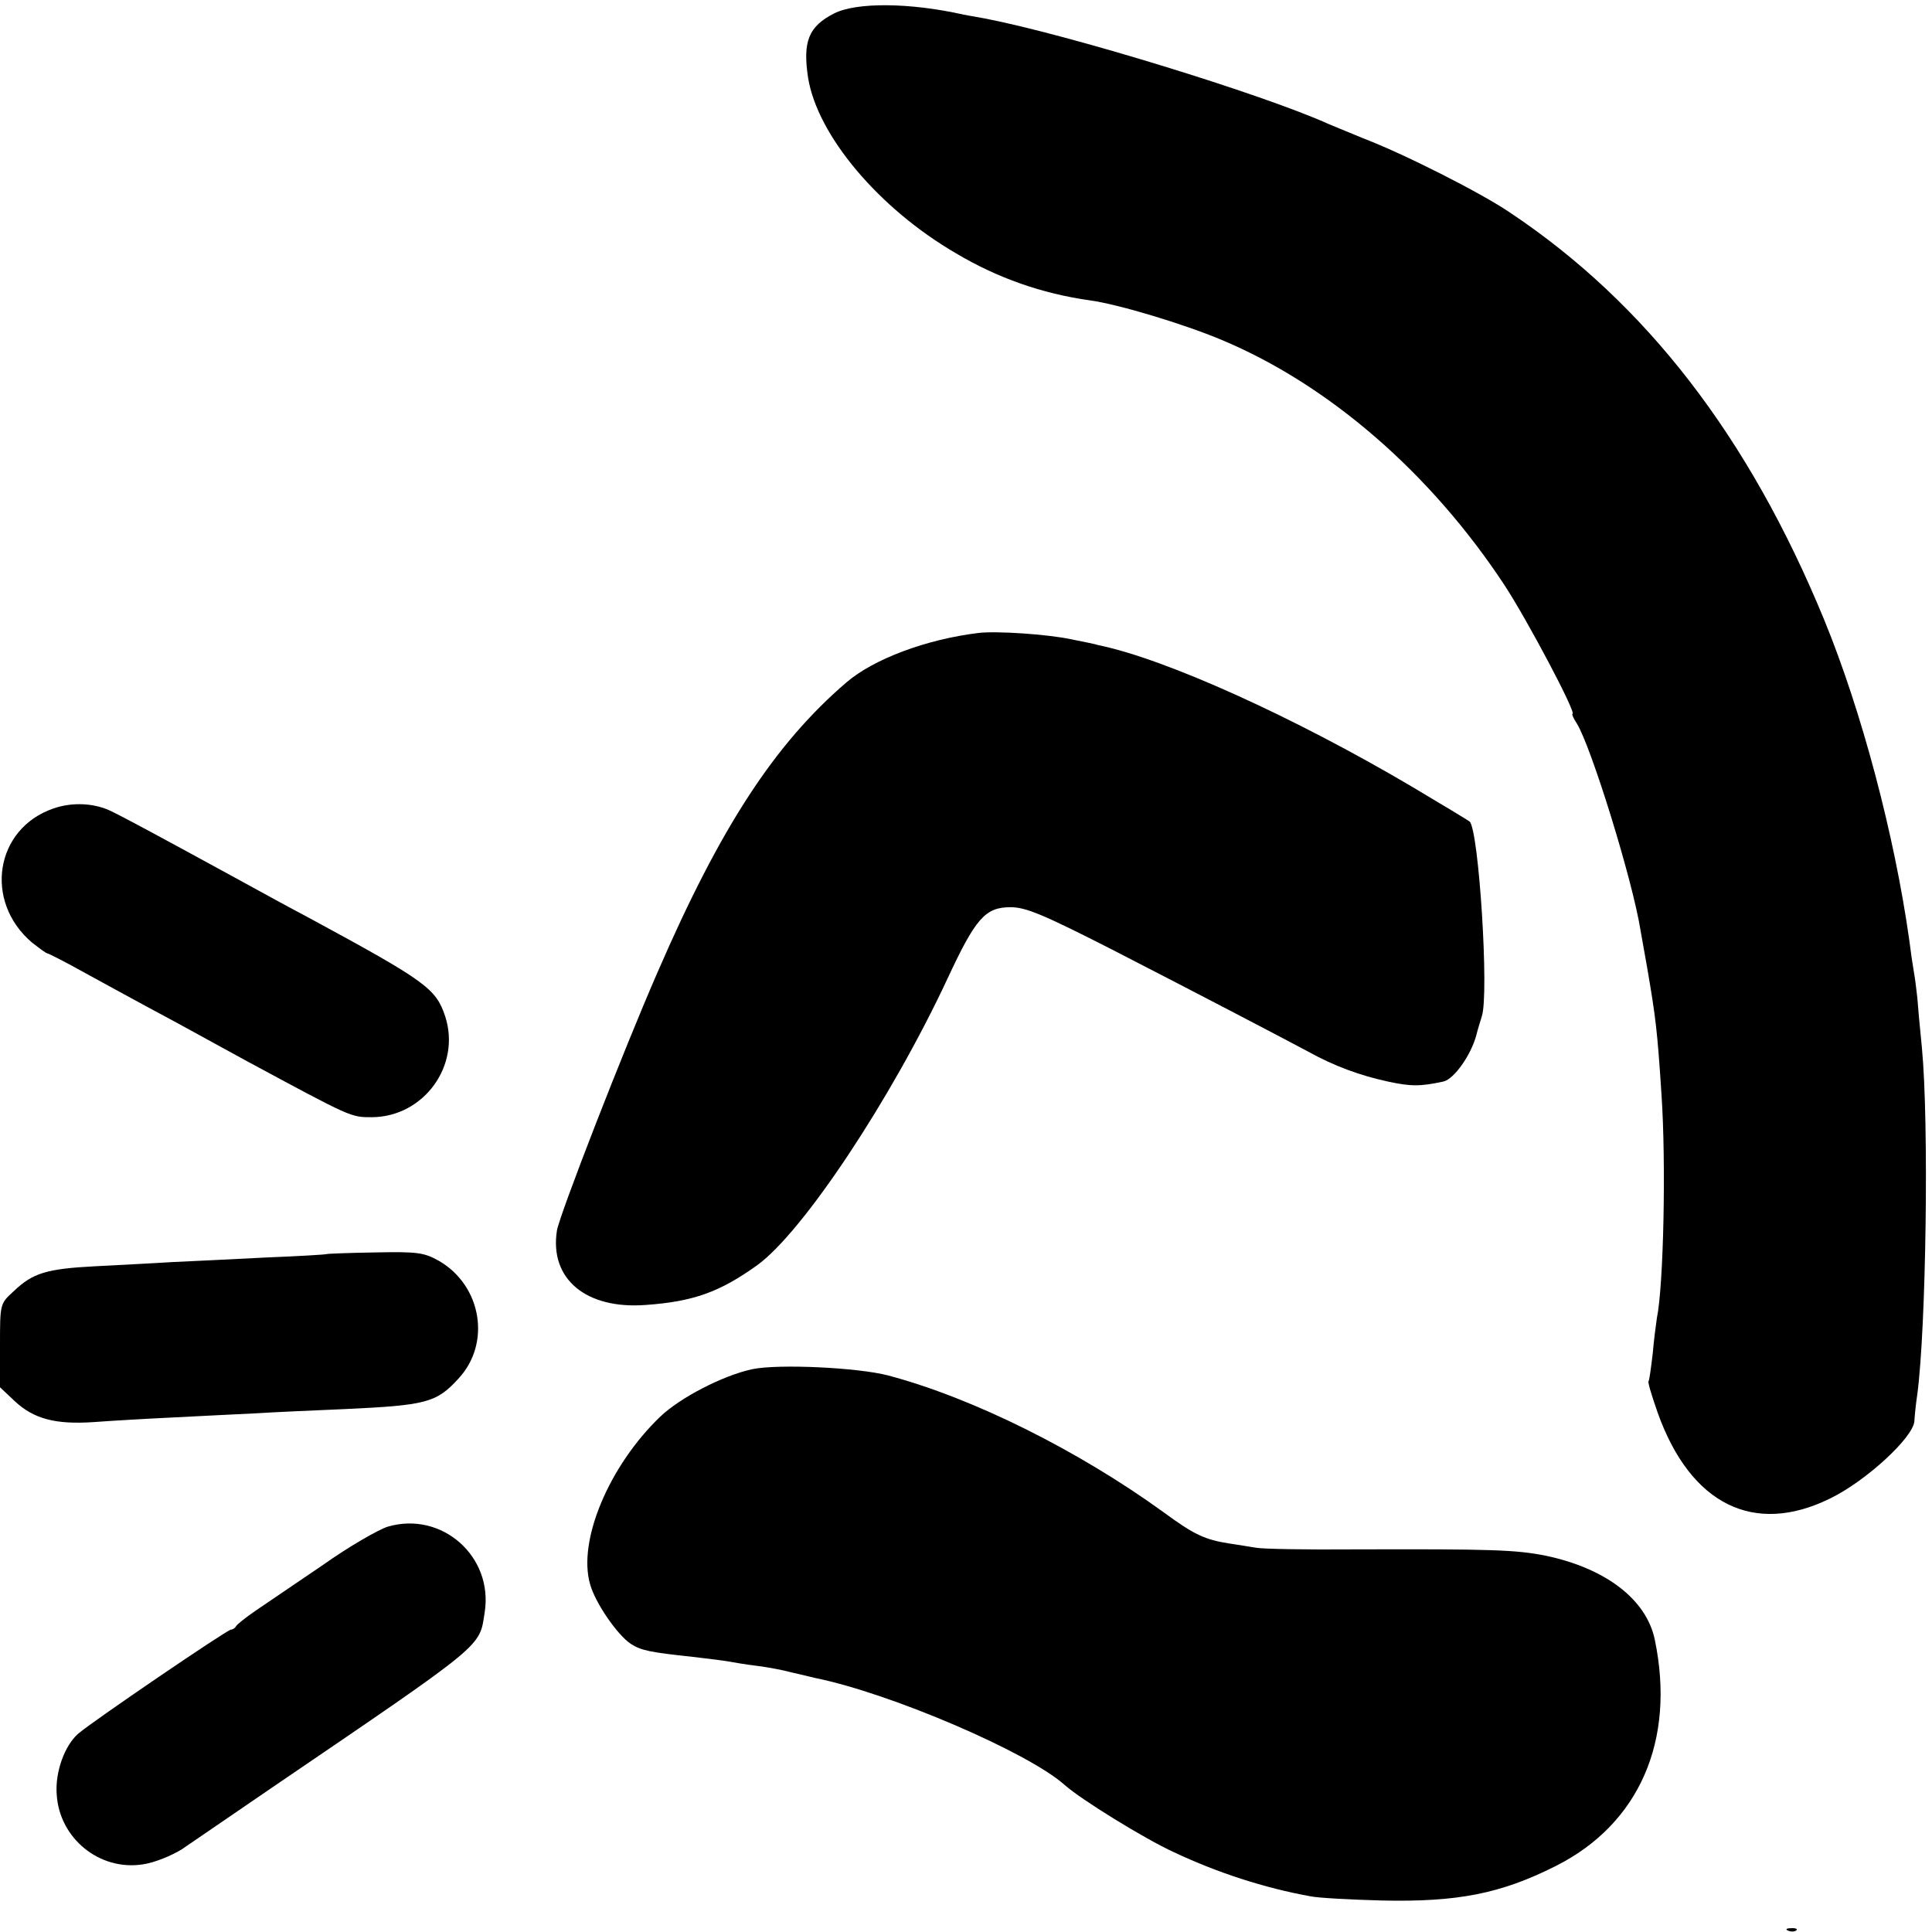
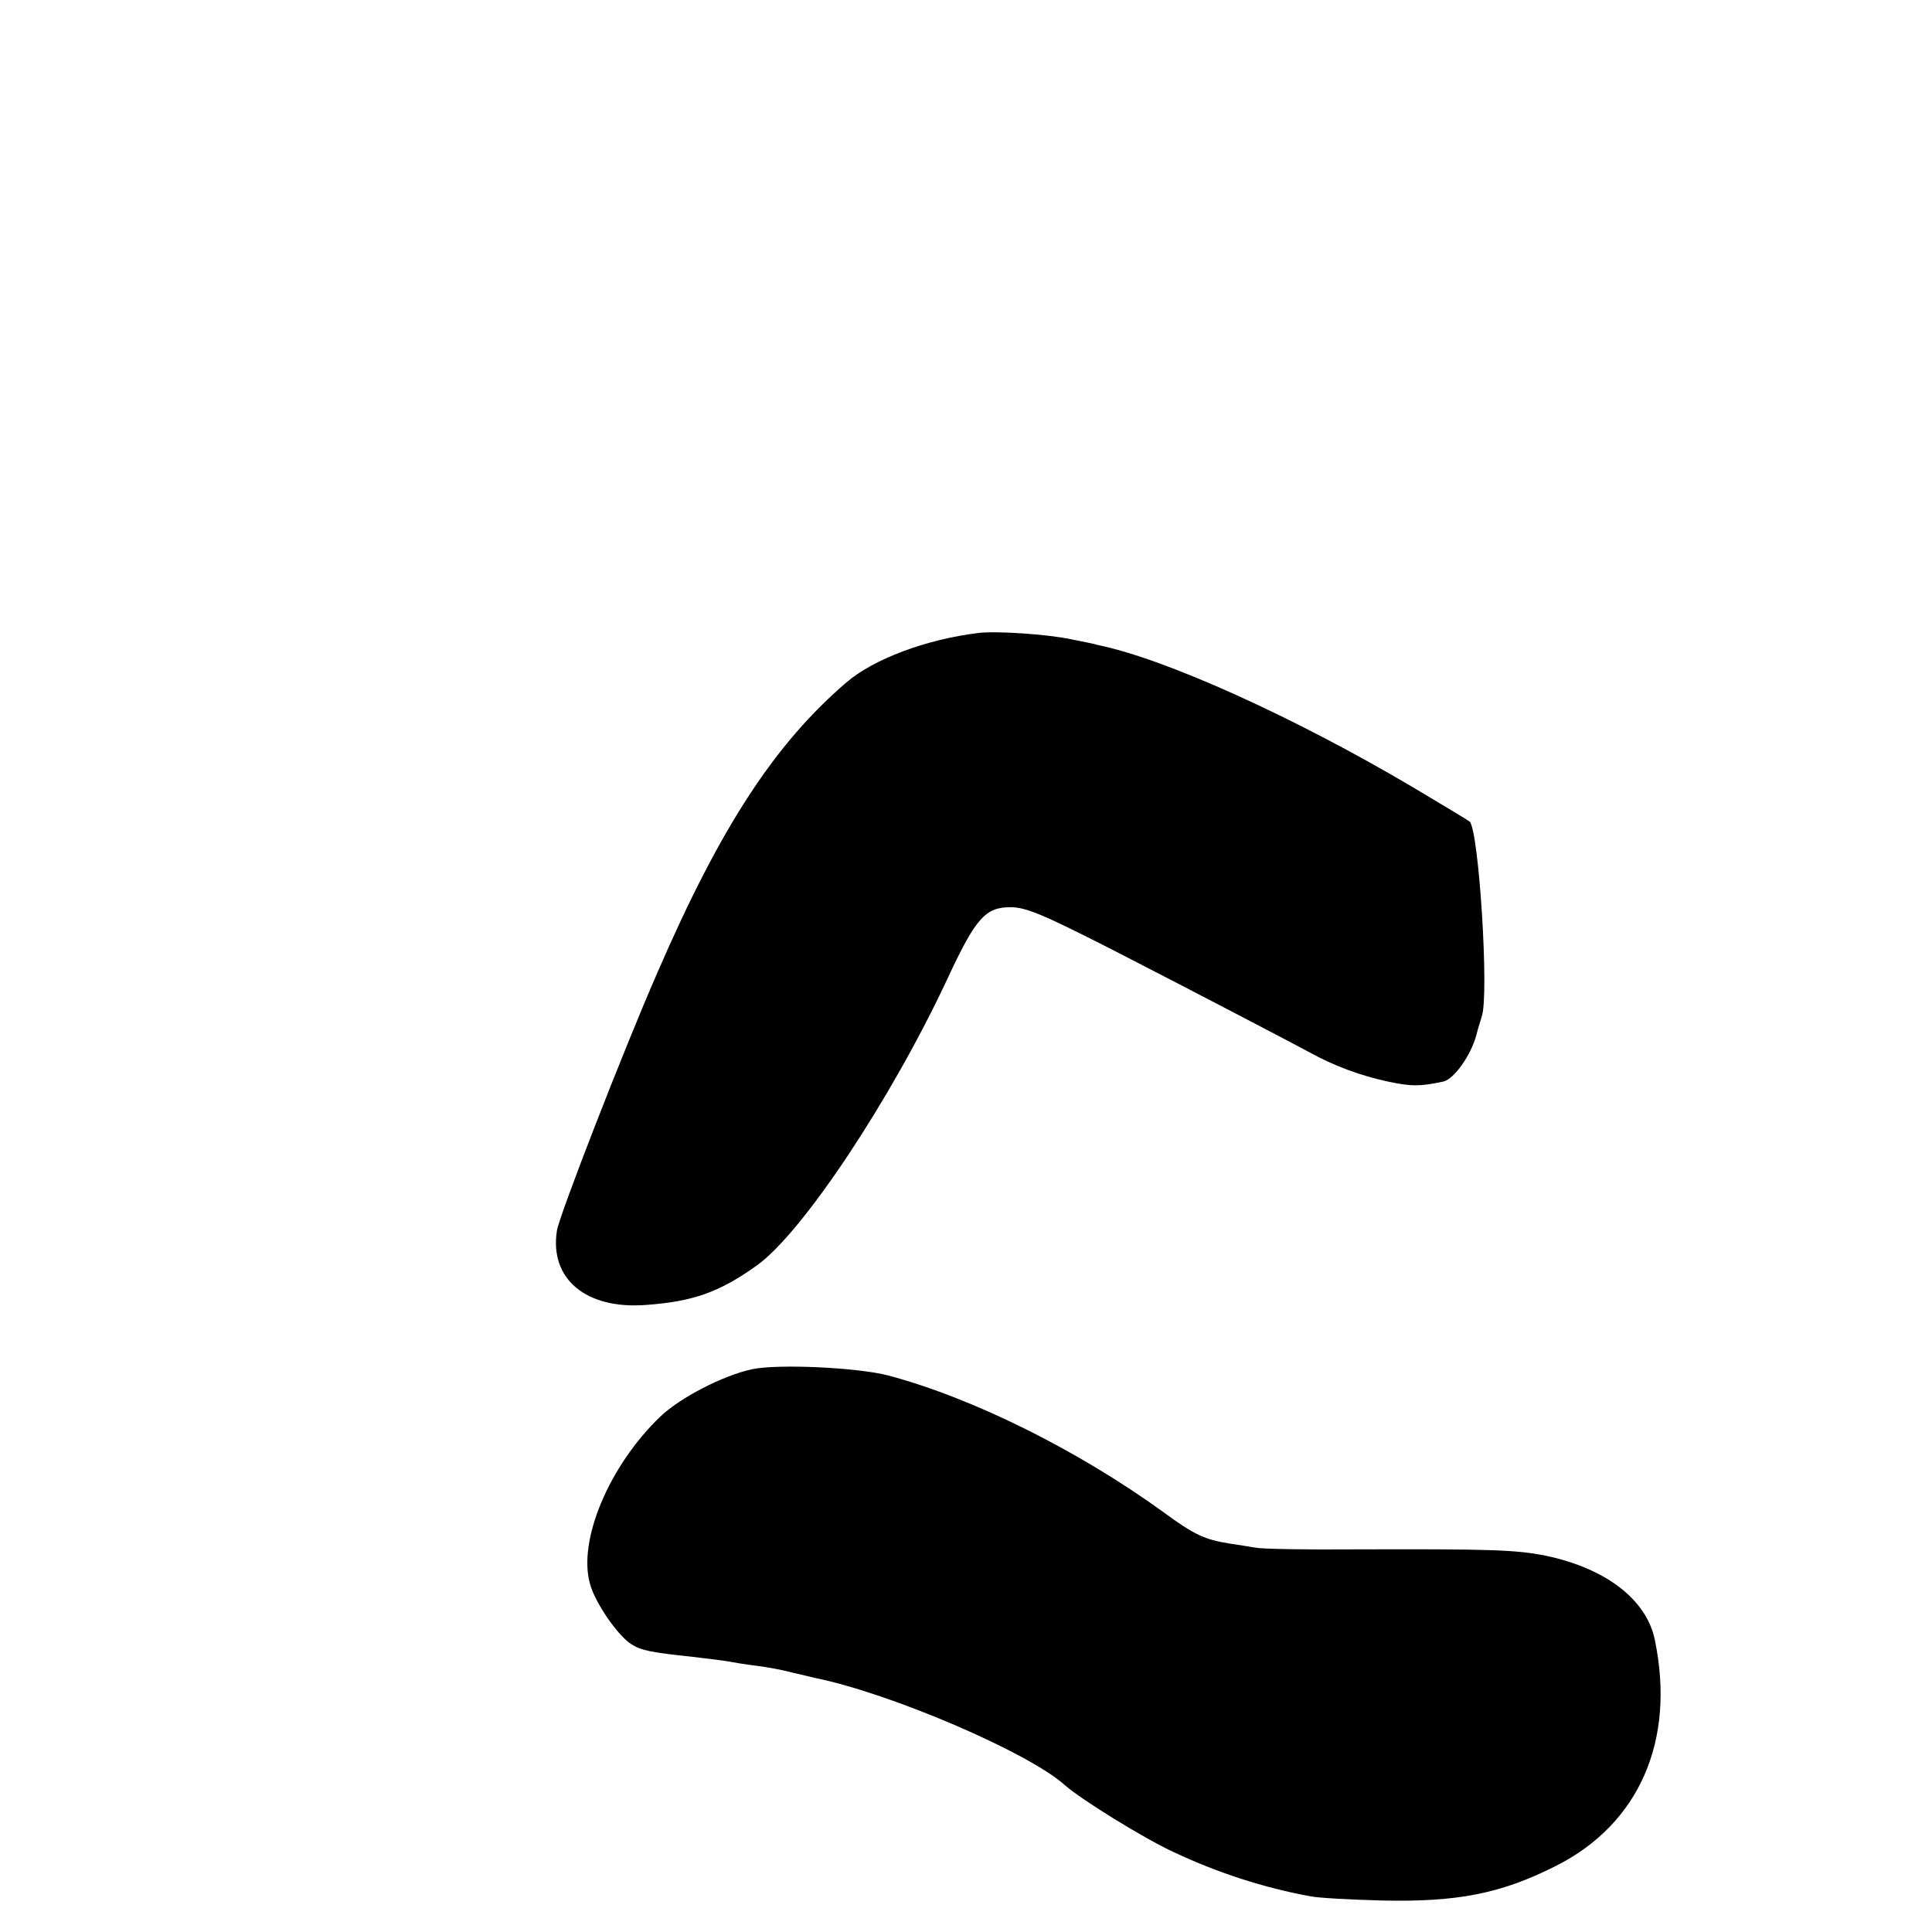
<svg xmlns="http://www.w3.org/2000/svg" version="1.0" width="460pt" height="460pt" viewBox="0 0 460 460" preserveAspectRatio="xMidYMid meet">
  <g transform="translate(0,460) scale(0.1,-0.1)" fill="#000000" stroke="none">
-     <path d="M1986 4568 c-61 -31 -75 -67 -62 -153 22 -137 168 -311 352 -418 99 -59 205 -96 318 -112 68 -9 226 -57 314 -94 256 -107 498 -317 674 -584 55 -84 173 -307 162 -307 -2 0 2 -10 10 -22 34 -54 133 -373 152 -493 3 -16 10 -57 16 -90 20 -117 24 -147 34 -302 11 -162 5 -453 -11 -531 -2 -13 -7 -51 -10 -85 -4 -34 -8 -64 -10 -66 -2 -2 8 -35 22 -75 78 -218 229 -293 410 -204 85 41 198 145 201 184 1 16 4 45 7 64 21 158 28 647 11 825 -5 50 -10 104 -11 120 -2 17 -5 44 -8 60 -3 17 -8 51 -11 76 -35 249 -113 545 -203 764 -179 435 -424 753 -748 969 -69 47 -253 140 -350 177 -27 11 -63 26 -80 33 -159 72 -623 214 -820 252 -22 4 -44 8 -50 9 -128 29 -256 30 -309 3z" />
    <path d="M2330 3093 c-124 -15 -250 -62 -315 -118 -170 -146 -299 -343 -449 -689 -81 -185 -234 -579 -240 -616 -18 -115 69 -188 212 -177 113 8 176 31 264 94 109 78 320 396 454 683 67 144 90 170 150 170 37 0 79 -18 242 -101 220 -113 407 -211 467 -243 61 -34 124 -57 189 -71 55 -12 78 -12 133 0 25 6 65 62 78 110 4 17 11 37 13 45 18 50 -7 445 -29 464 -2 2 -65 40 -139 84 -278 164 -584 303 -745 336 -5 2 -35 8 -65 14 -57 12 -177 20 -220 15z" />
-     <path d="M127 2675 c-139 -48 -166 -221 -51 -319 18 -14 34 -26 37 -26 2 0 40 -19 83 -43 44 -24 113 -62 154 -84 41 -22 95 -51 120 -65 25 -14 77 -42 115 -63 254 -137 250 -135 301 -135 123 1 212 123 174 240 -22 66 -44 83 -325 235 -38 20 -117 63 -175 95 -172 94 -263 143 -294 158 -40 20 -93 23 -139 7z" />
-     <path d="M777 1614 c-1 -1 -66 -5 -143 -8 -78 -4 -179 -9 -225 -11 -46 -3 -129 -7 -184 -10 -114 -6 -147 -16 -192 -59 -33 -30 -33 -30 -33 -129 l0 -100 35 -33 c45 -42 96 -56 187 -50 40 3 125 8 188 11 63 3 153 8 200 10 47 3 141 7 210 10 194 9 219 15 271 72 79 84 56 222 -46 281 -36 20 -51 22 -153 20 -62 -1 -114 -3 -115 -4z" />
    <path d="M1791 1340 c-70 -15 -172 -68 -219 -113 -122 -117 -197 -296 -167 -399 12 -44 65 -121 97 -142 25 -16 46 -20 148 -31 36 -4 74 -9 85 -11 11 -2 40 -7 65 -10 25 -3 63 -10 85 -16 22 -5 47 -11 55 -13 179 -36 508 -177 595 -255 38 -34 190 -128 260 -160 104 -49 215 -85 325 -105 19 -4 96 -8 170 -10 180 -4 283 16 414 82 199 100 286 299 236 539 -20 96 -117 170 -260 200 -71 14 -126 16 -455 15 -115 -1 -221 1 -235 4 -13 2 -42 7 -63 10 -58 9 -84 21 -156 74 -203 147 -453 272 -656 326 -72 19 -262 28 -324 15z" />
-     <path d="M923 965 c-22 -7 -92 -47 -154 -91 -63 -43 -134 -91 -159 -108 -25 -17 -46 -34 -48 -38 -2 -4 -8 -8 -12 -8 -9 0 -332 -220 -364 -248 -32 -28 -55 -91 -51 -144 6 -105 102 -183 205 -167 28 4 69 21 93 36 23 16 119 81 212 145 514 350 496 335 509 419 21 133 -102 242 -231 204z" />
-     <path d="M4258 3 c7 -3 16 -2 19 1 4 3 -2 6 -13 5 -11 0 -14 -3 -6 -6z" />
  </g>
</svg>